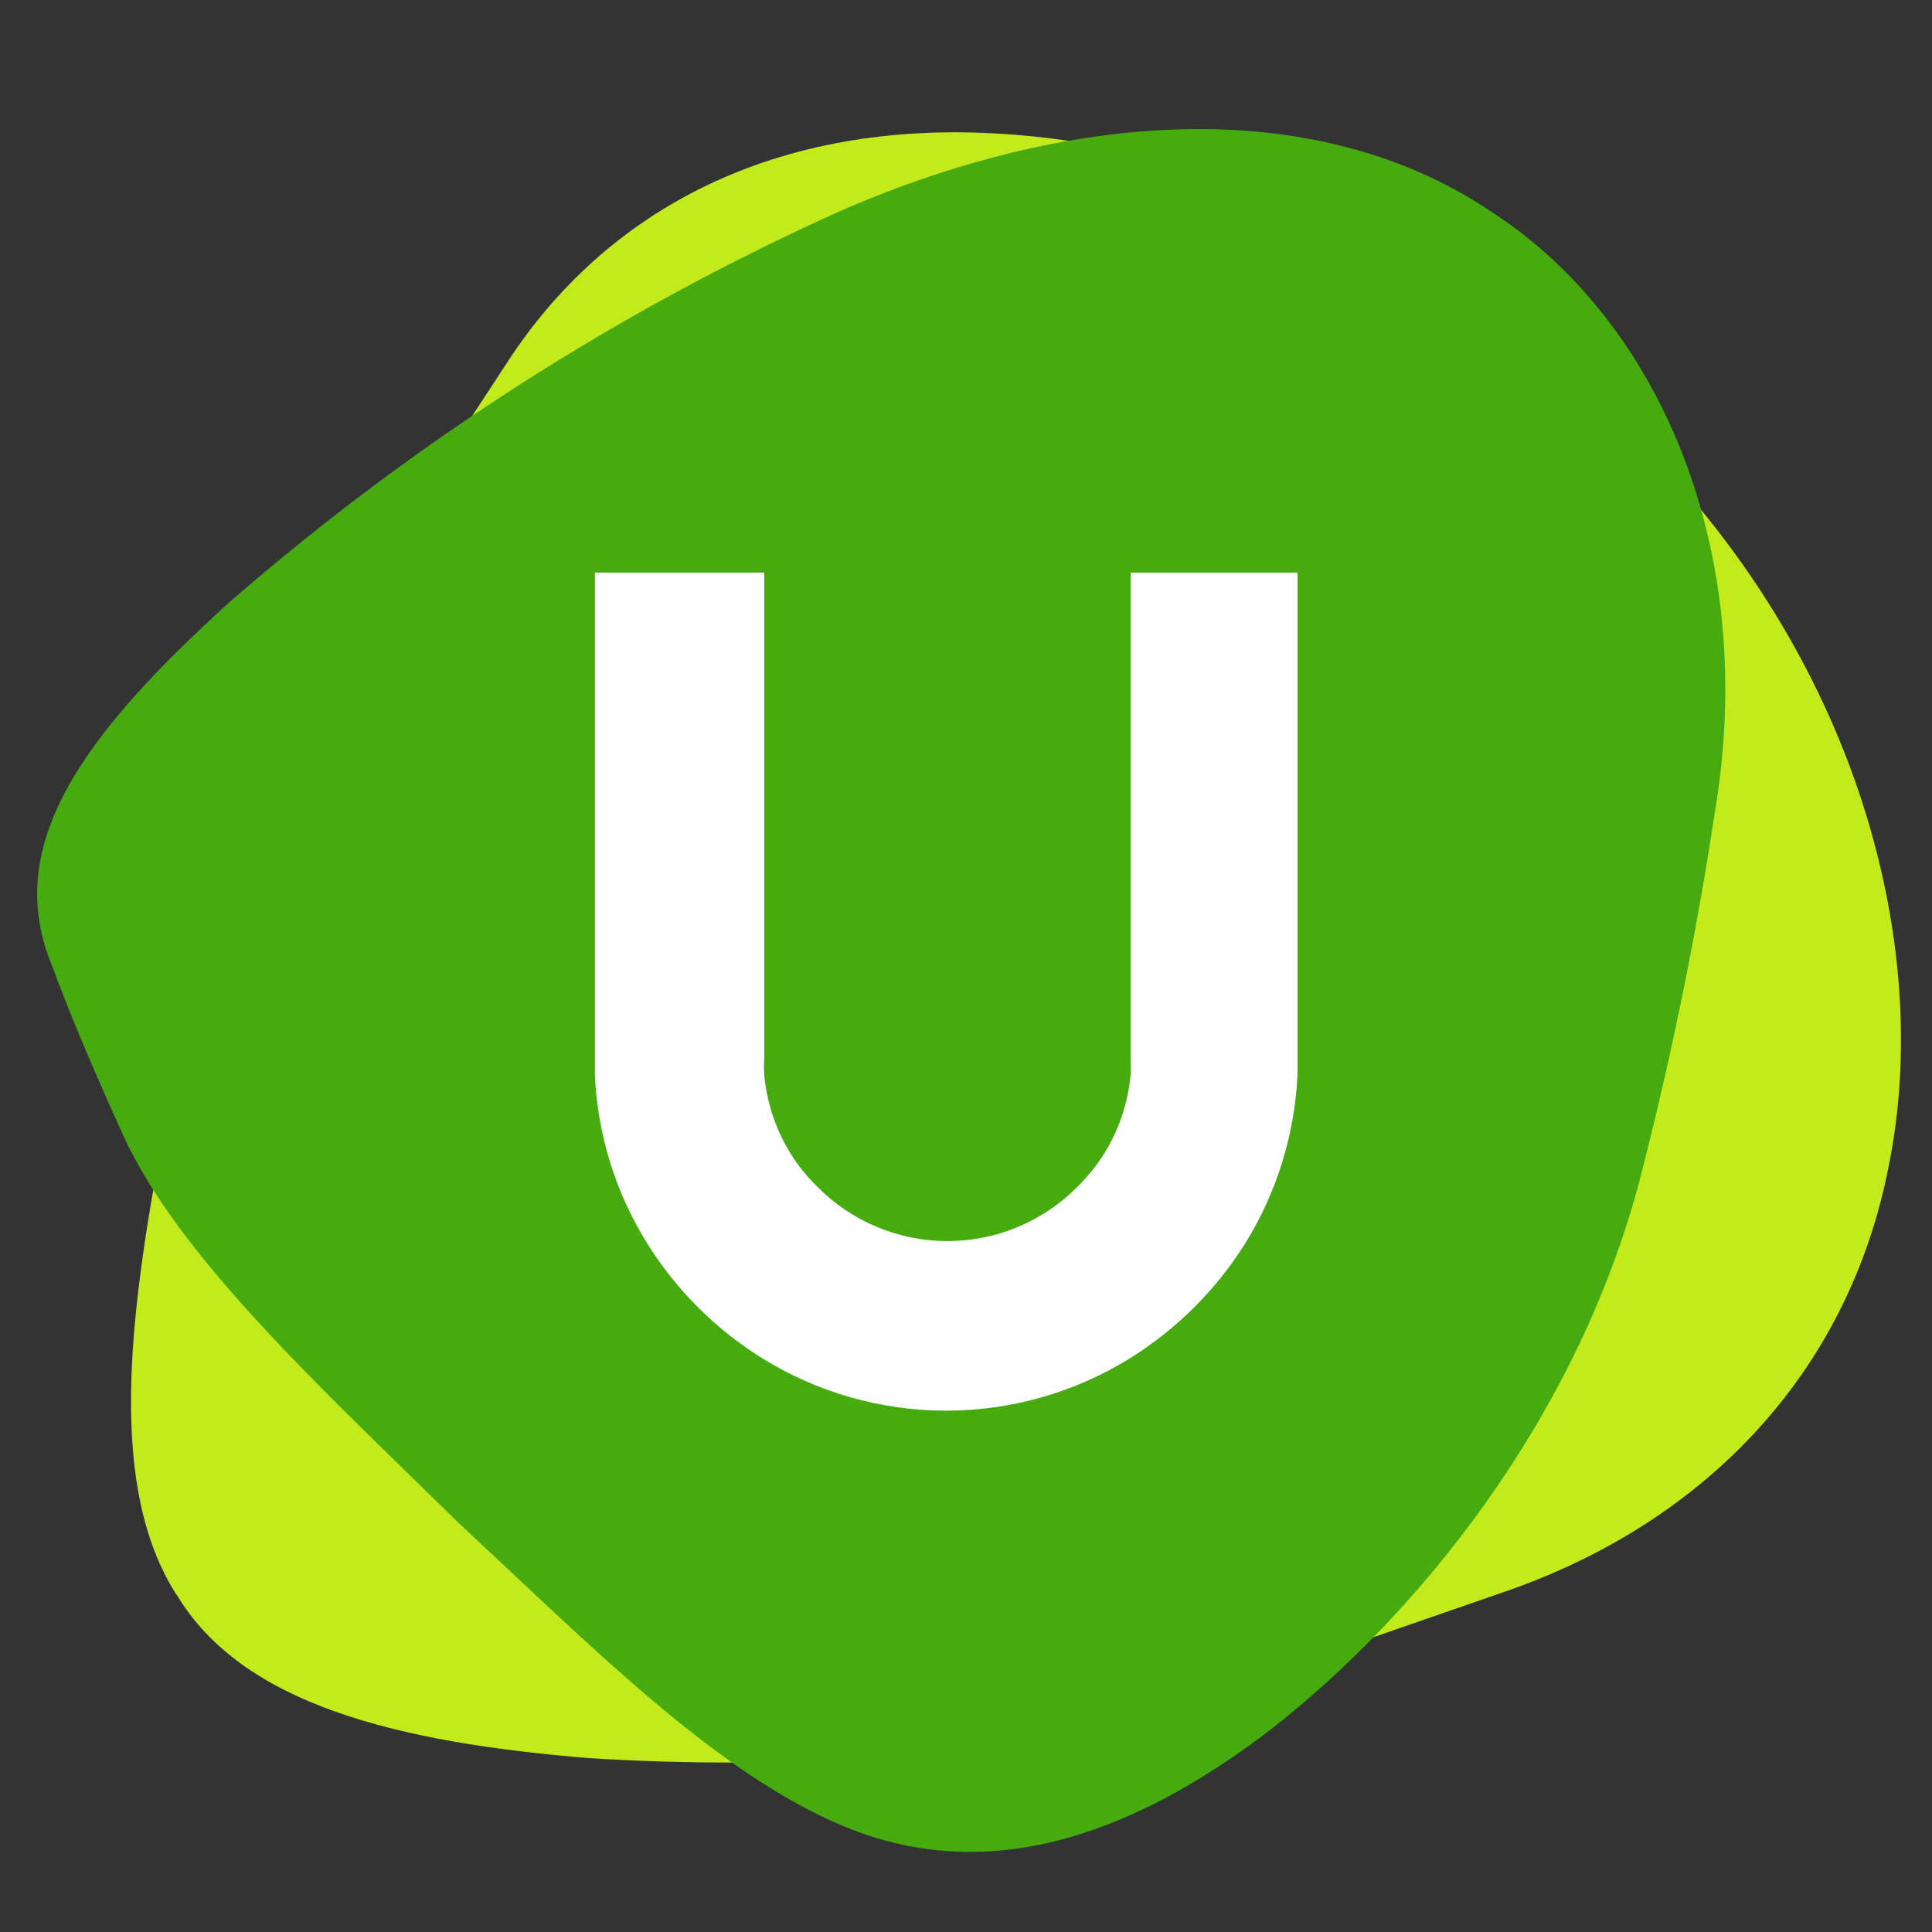
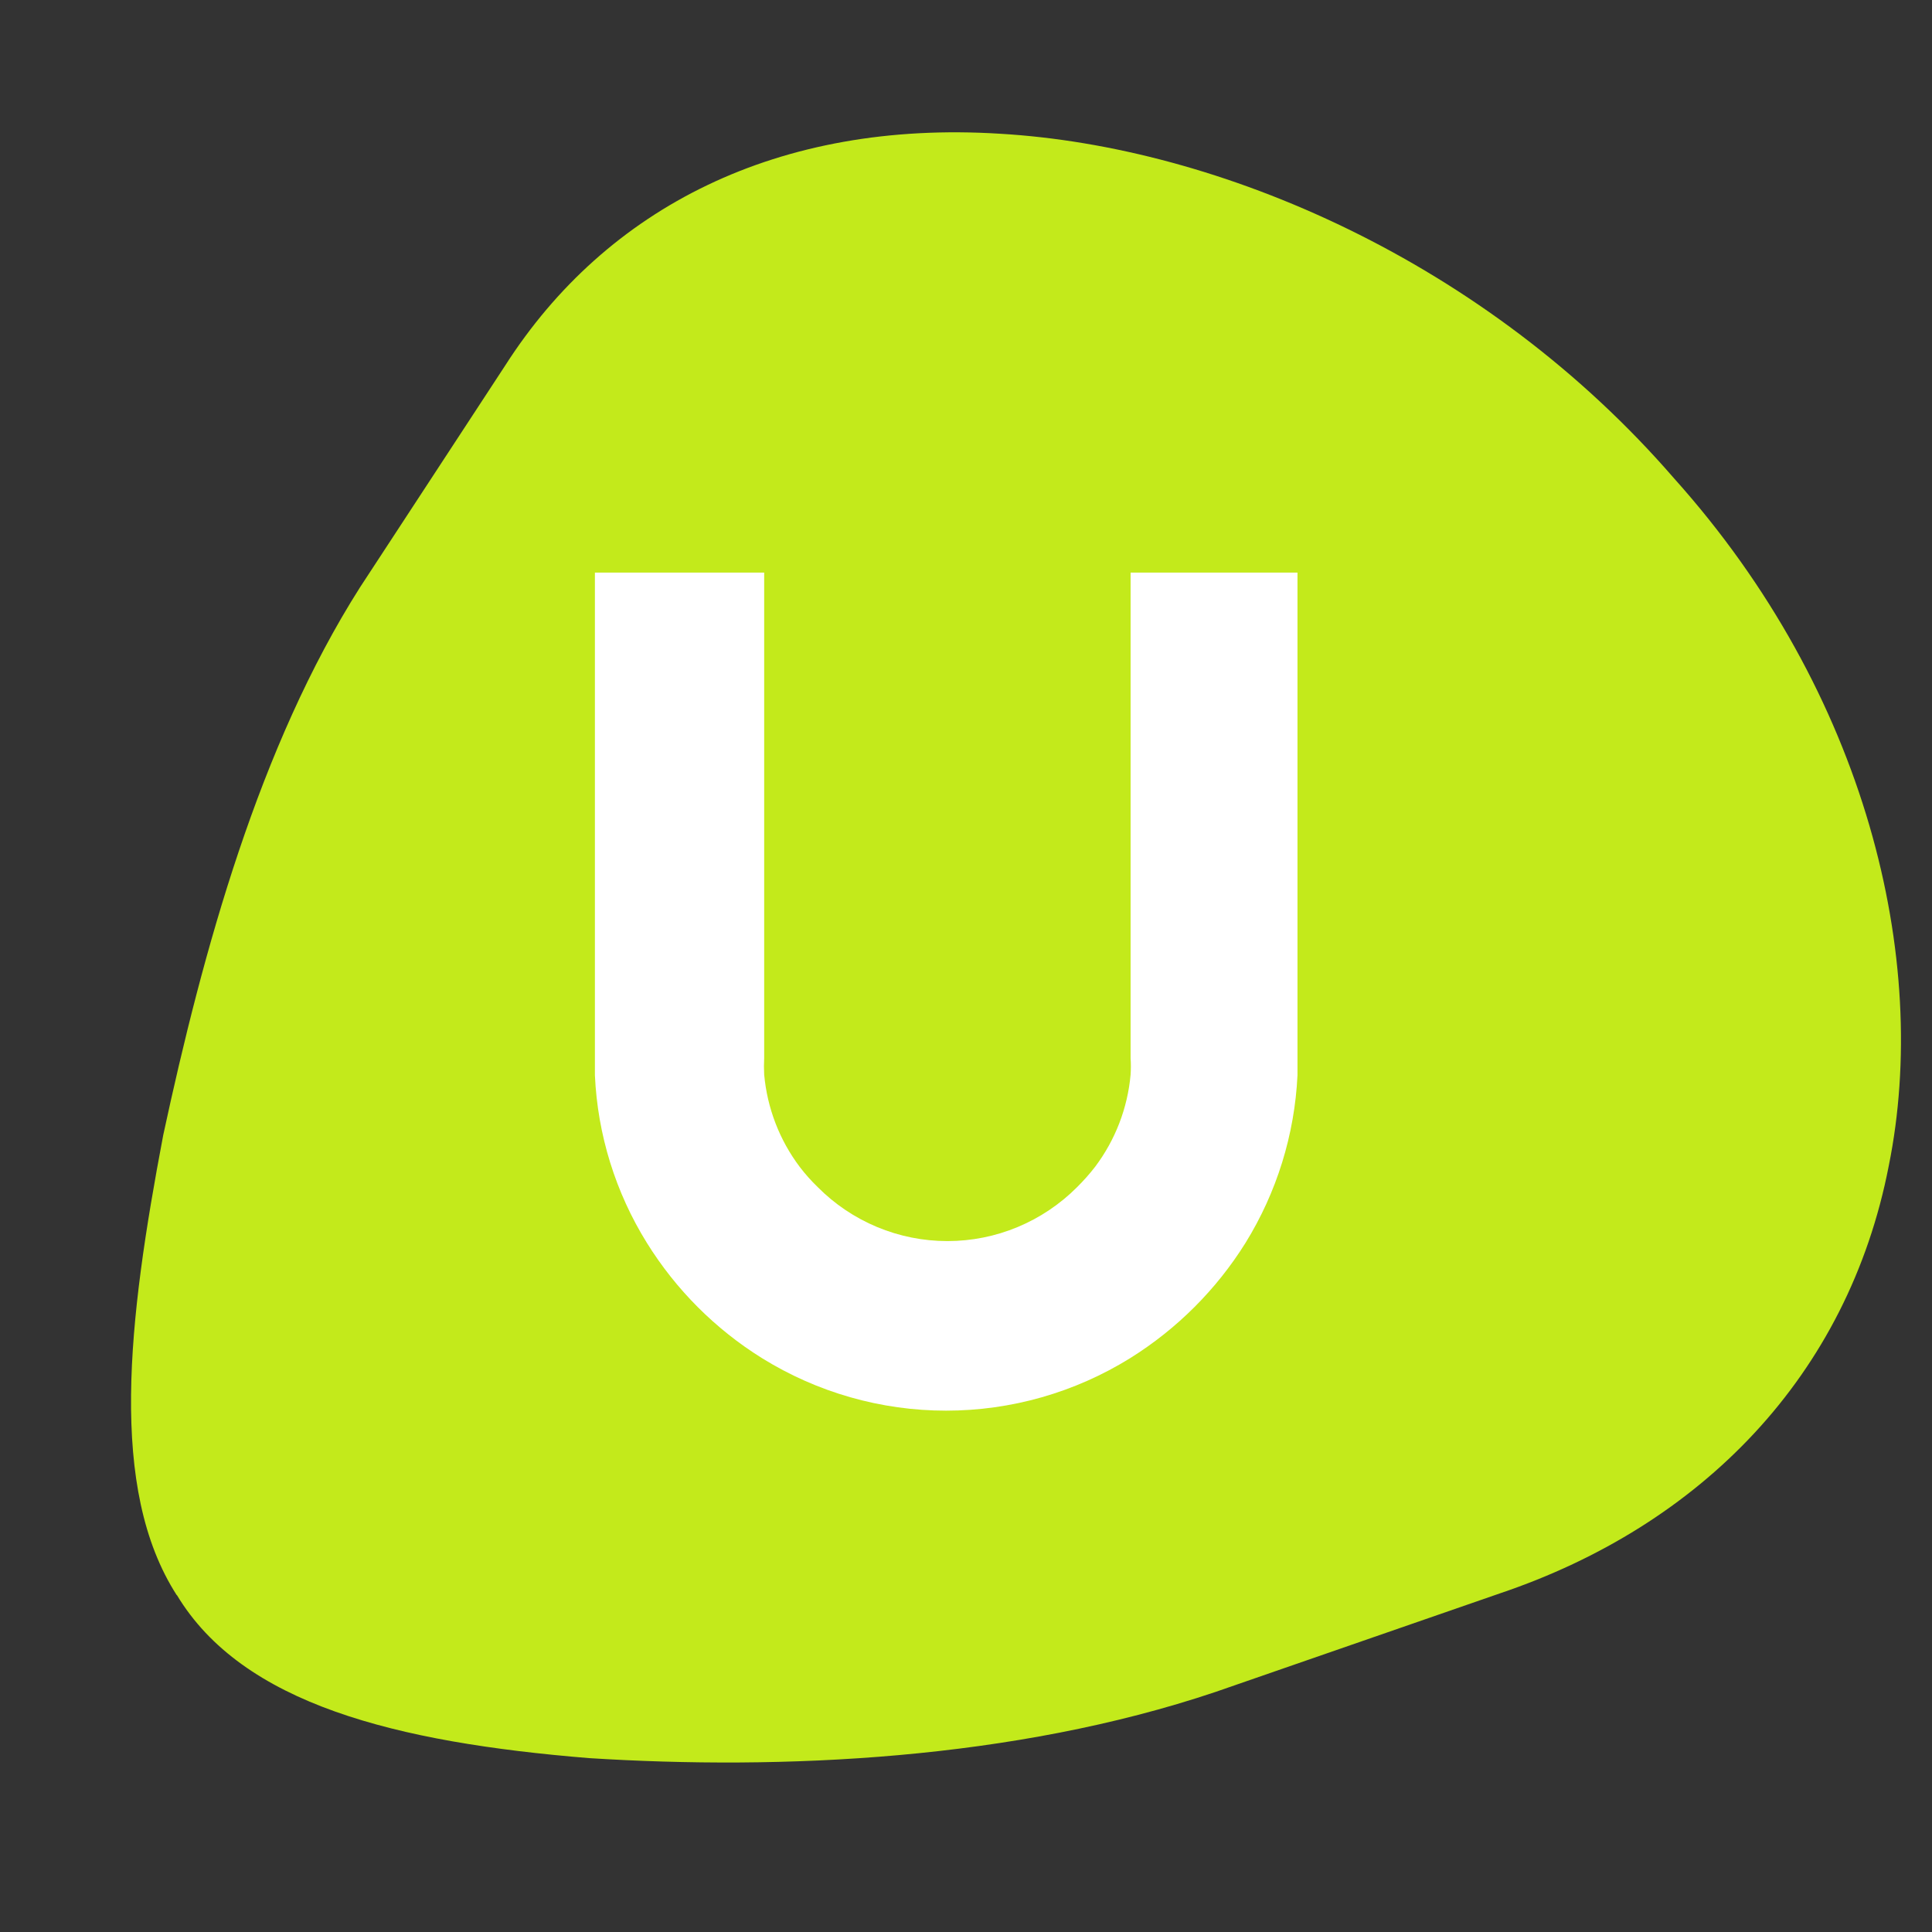
<svg xmlns="http://www.w3.org/2000/svg" width="26" height="26" viewBox="0 0 26 26" fill="none">
  <rect x="0" y="0" width="26" height="26" fill="#333333" stroke="none" />
  <path d="M2.379 21.463C3.262 22.934 5.331 23.448 7.927 23.66C10.515 23.823 13.63 23.687 16.359 22.769L20.182 21.444C22.898 20.529 24.869 18.514 25.418 15.69C25.98 12.914 25.122 9.33 22.531 6.44C19.995 3.51 16.402 1.973 13.461 1.8C10.474 1.612 8.161 2.791 6.8 4.917L4.845 7.904C3.487 10.041 2.732 12.792 2.197 15.274C1.722 17.778 1.456 20.032 2.379 21.468" fill="#C3EA1B" />
-   <path d="M11.327 2.831C8.34 4.173 5.566 5.947 3.096 8.097C1.087 9.914 0.038 11.388 0.696 12.985C0.967 13.721 1.298 14.486 1.657 15.277C2.415 16.939 4.4 18.753 6.17 20.493C8.011 22.207 9.638 23.852 11.33 24.567C13.021 25.281 14.879 24.936 16.981 23.366C19.012 21.827 21.29 19.07 22.121 15.665C22.518 14.104 22.838 12.517 23.082 10.902C23.664 7.41 22.336 4.309 20.063 2.845C17.79 1.316 14.572 1.425 11.327 2.831Z" fill="#45AB0F" />
  <path d="M15.215 13.332V14.239C15.22 14.313 15.22 14.388 15.215 14.462C15.175 14.912 15.009 15.342 14.737 15.703C14.663 15.799 14.582 15.889 14.496 15.975C14.267 16.205 13.995 16.388 13.695 16.513C13.396 16.638 13.074 16.702 12.75 16.702C12.425 16.702 12.104 16.638 11.804 16.513C11.504 16.388 11.232 16.205 11.004 15.975C10.916 15.89 10.835 15.799 10.762 15.703C10.49 15.342 10.325 14.912 10.284 14.462C10.28 14.388 10.28 14.313 10.284 14.239V7.706H8.006V14.25C8.006 14.323 8.006 14.397 8.006 14.47C8.042 15.27 8.283 16.047 8.706 16.727C9.096 17.355 9.626 17.886 10.254 18.277C10.998 18.739 11.856 18.984 12.732 18.984C13.608 18.984 14.466 18.739 15.21 18.277C15.838 17.885 16.369 17.355 16.761 16.727C17.182 16.046 17.423 15.27 17.461 14.47C17.461 14.397 17.461 14.323 17.461 14.25V7.706H15.215V13.332Z" fill="white" />
</svg>